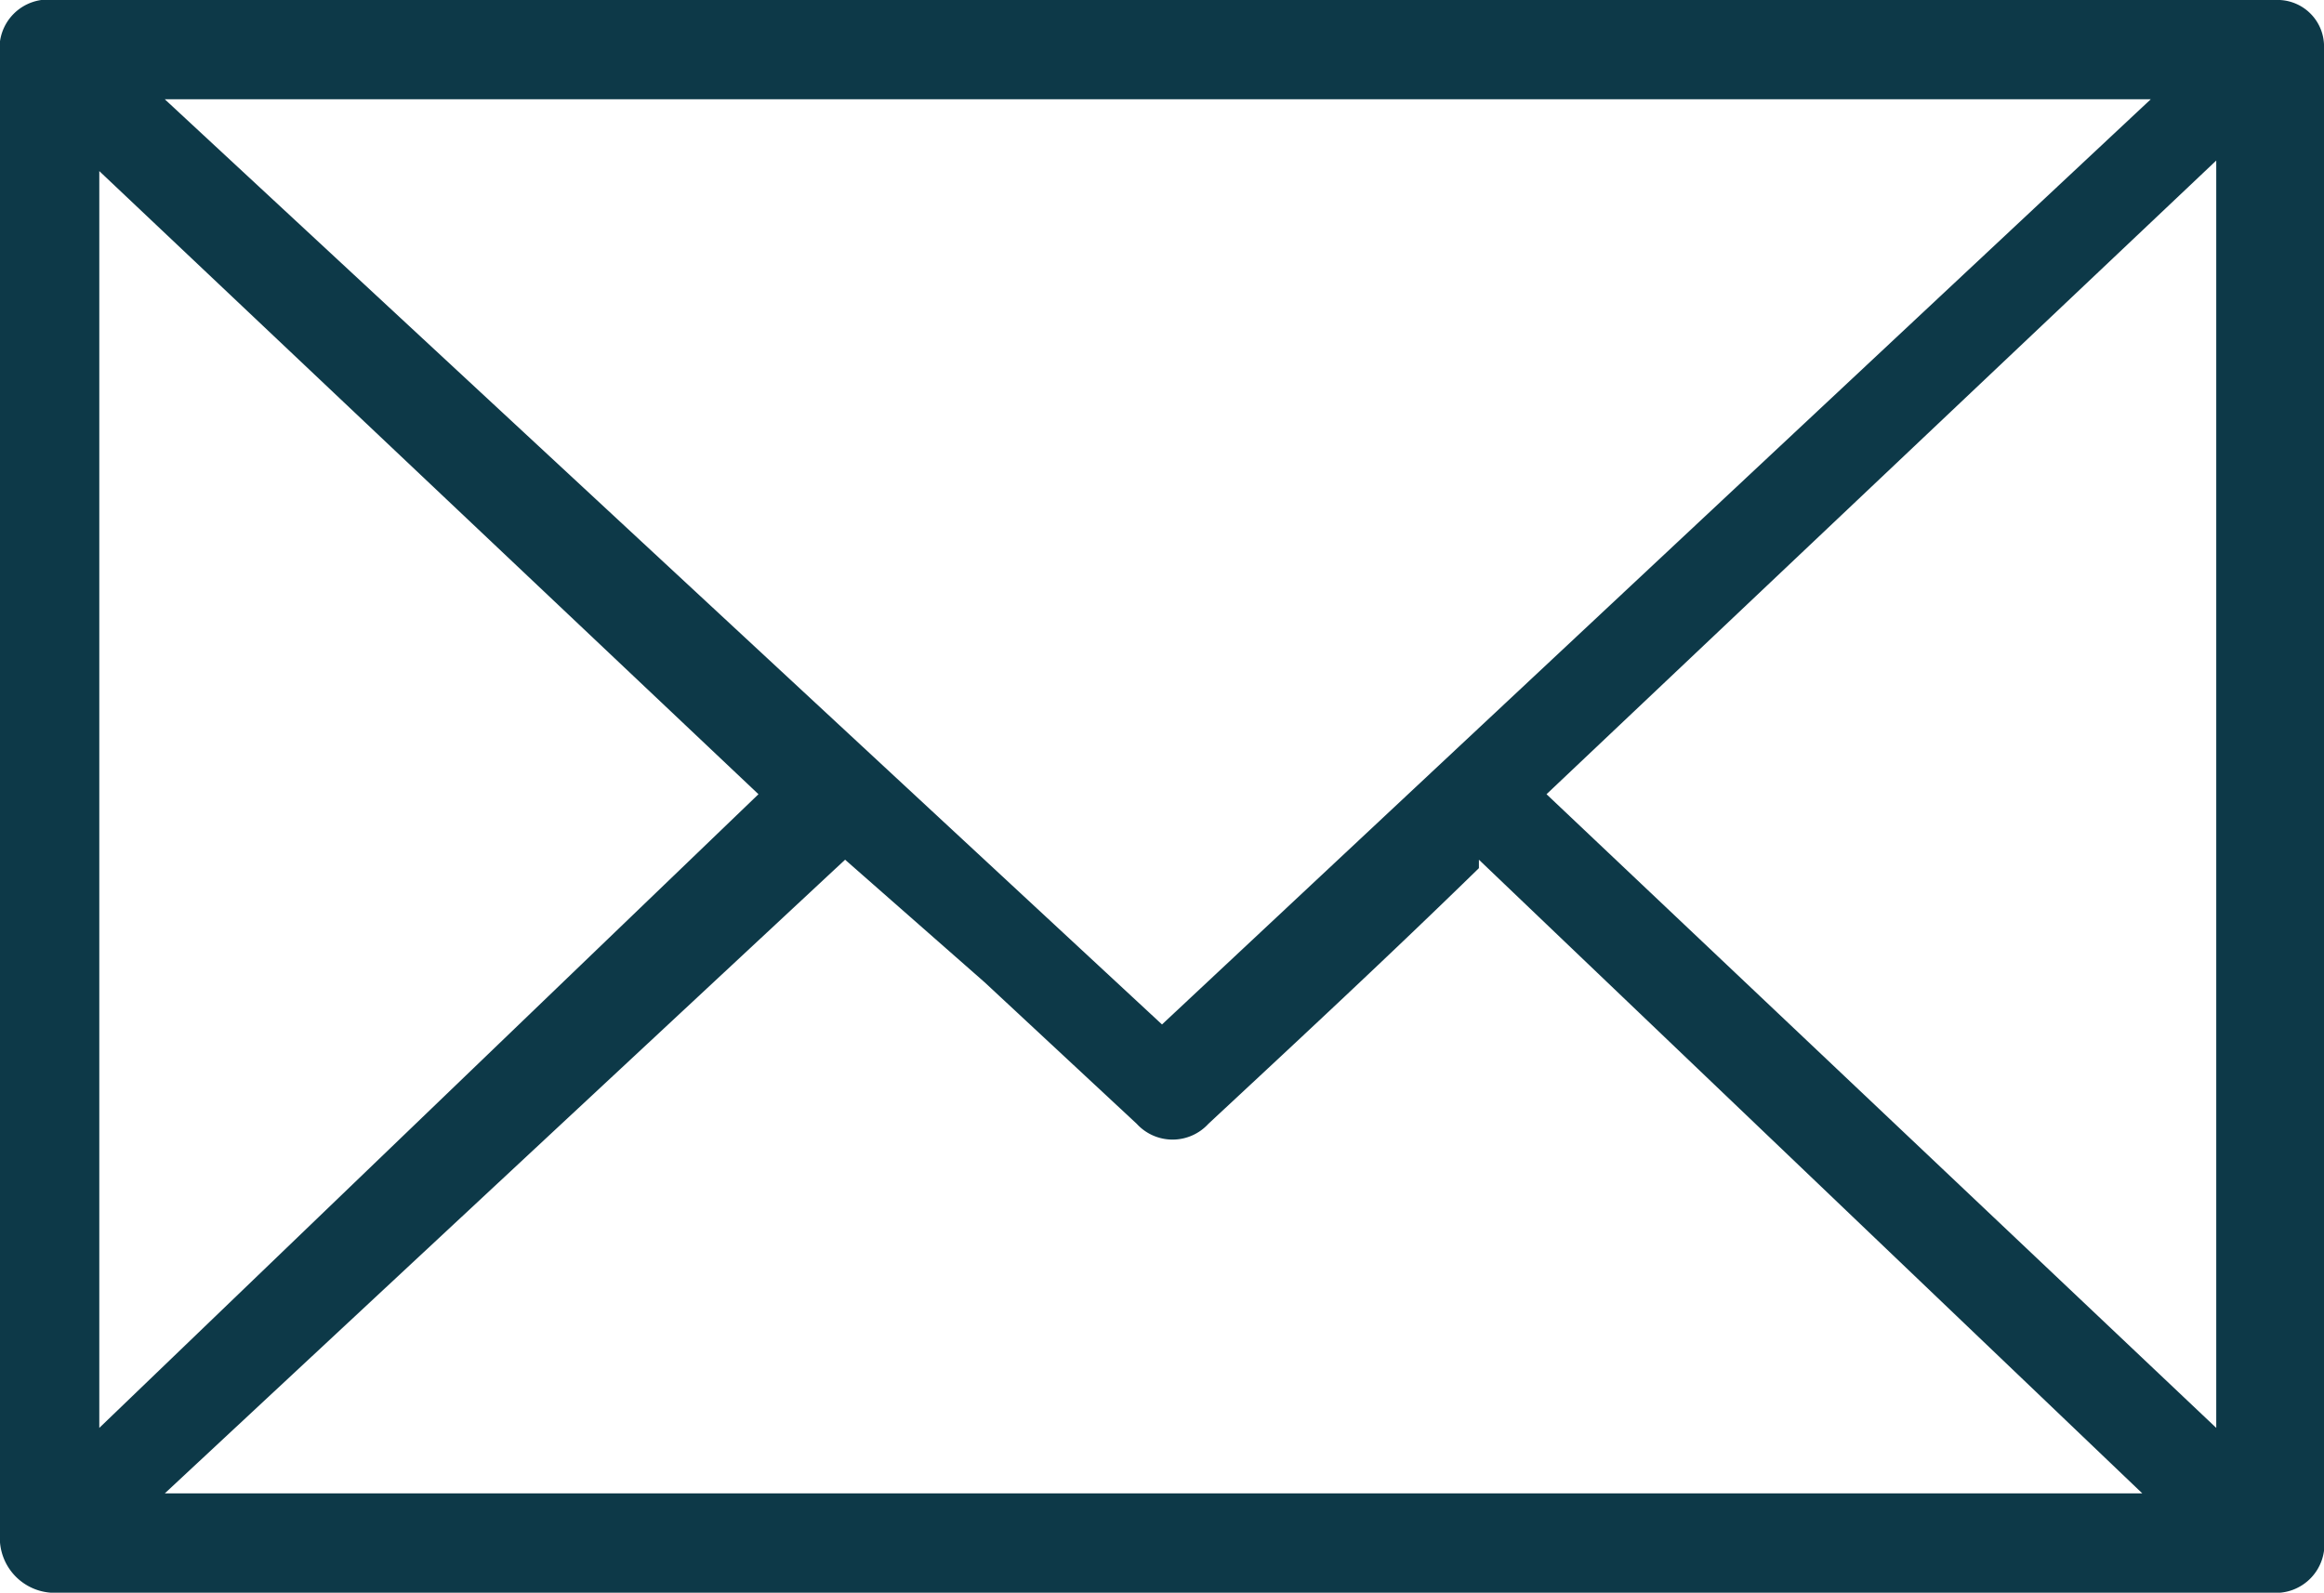
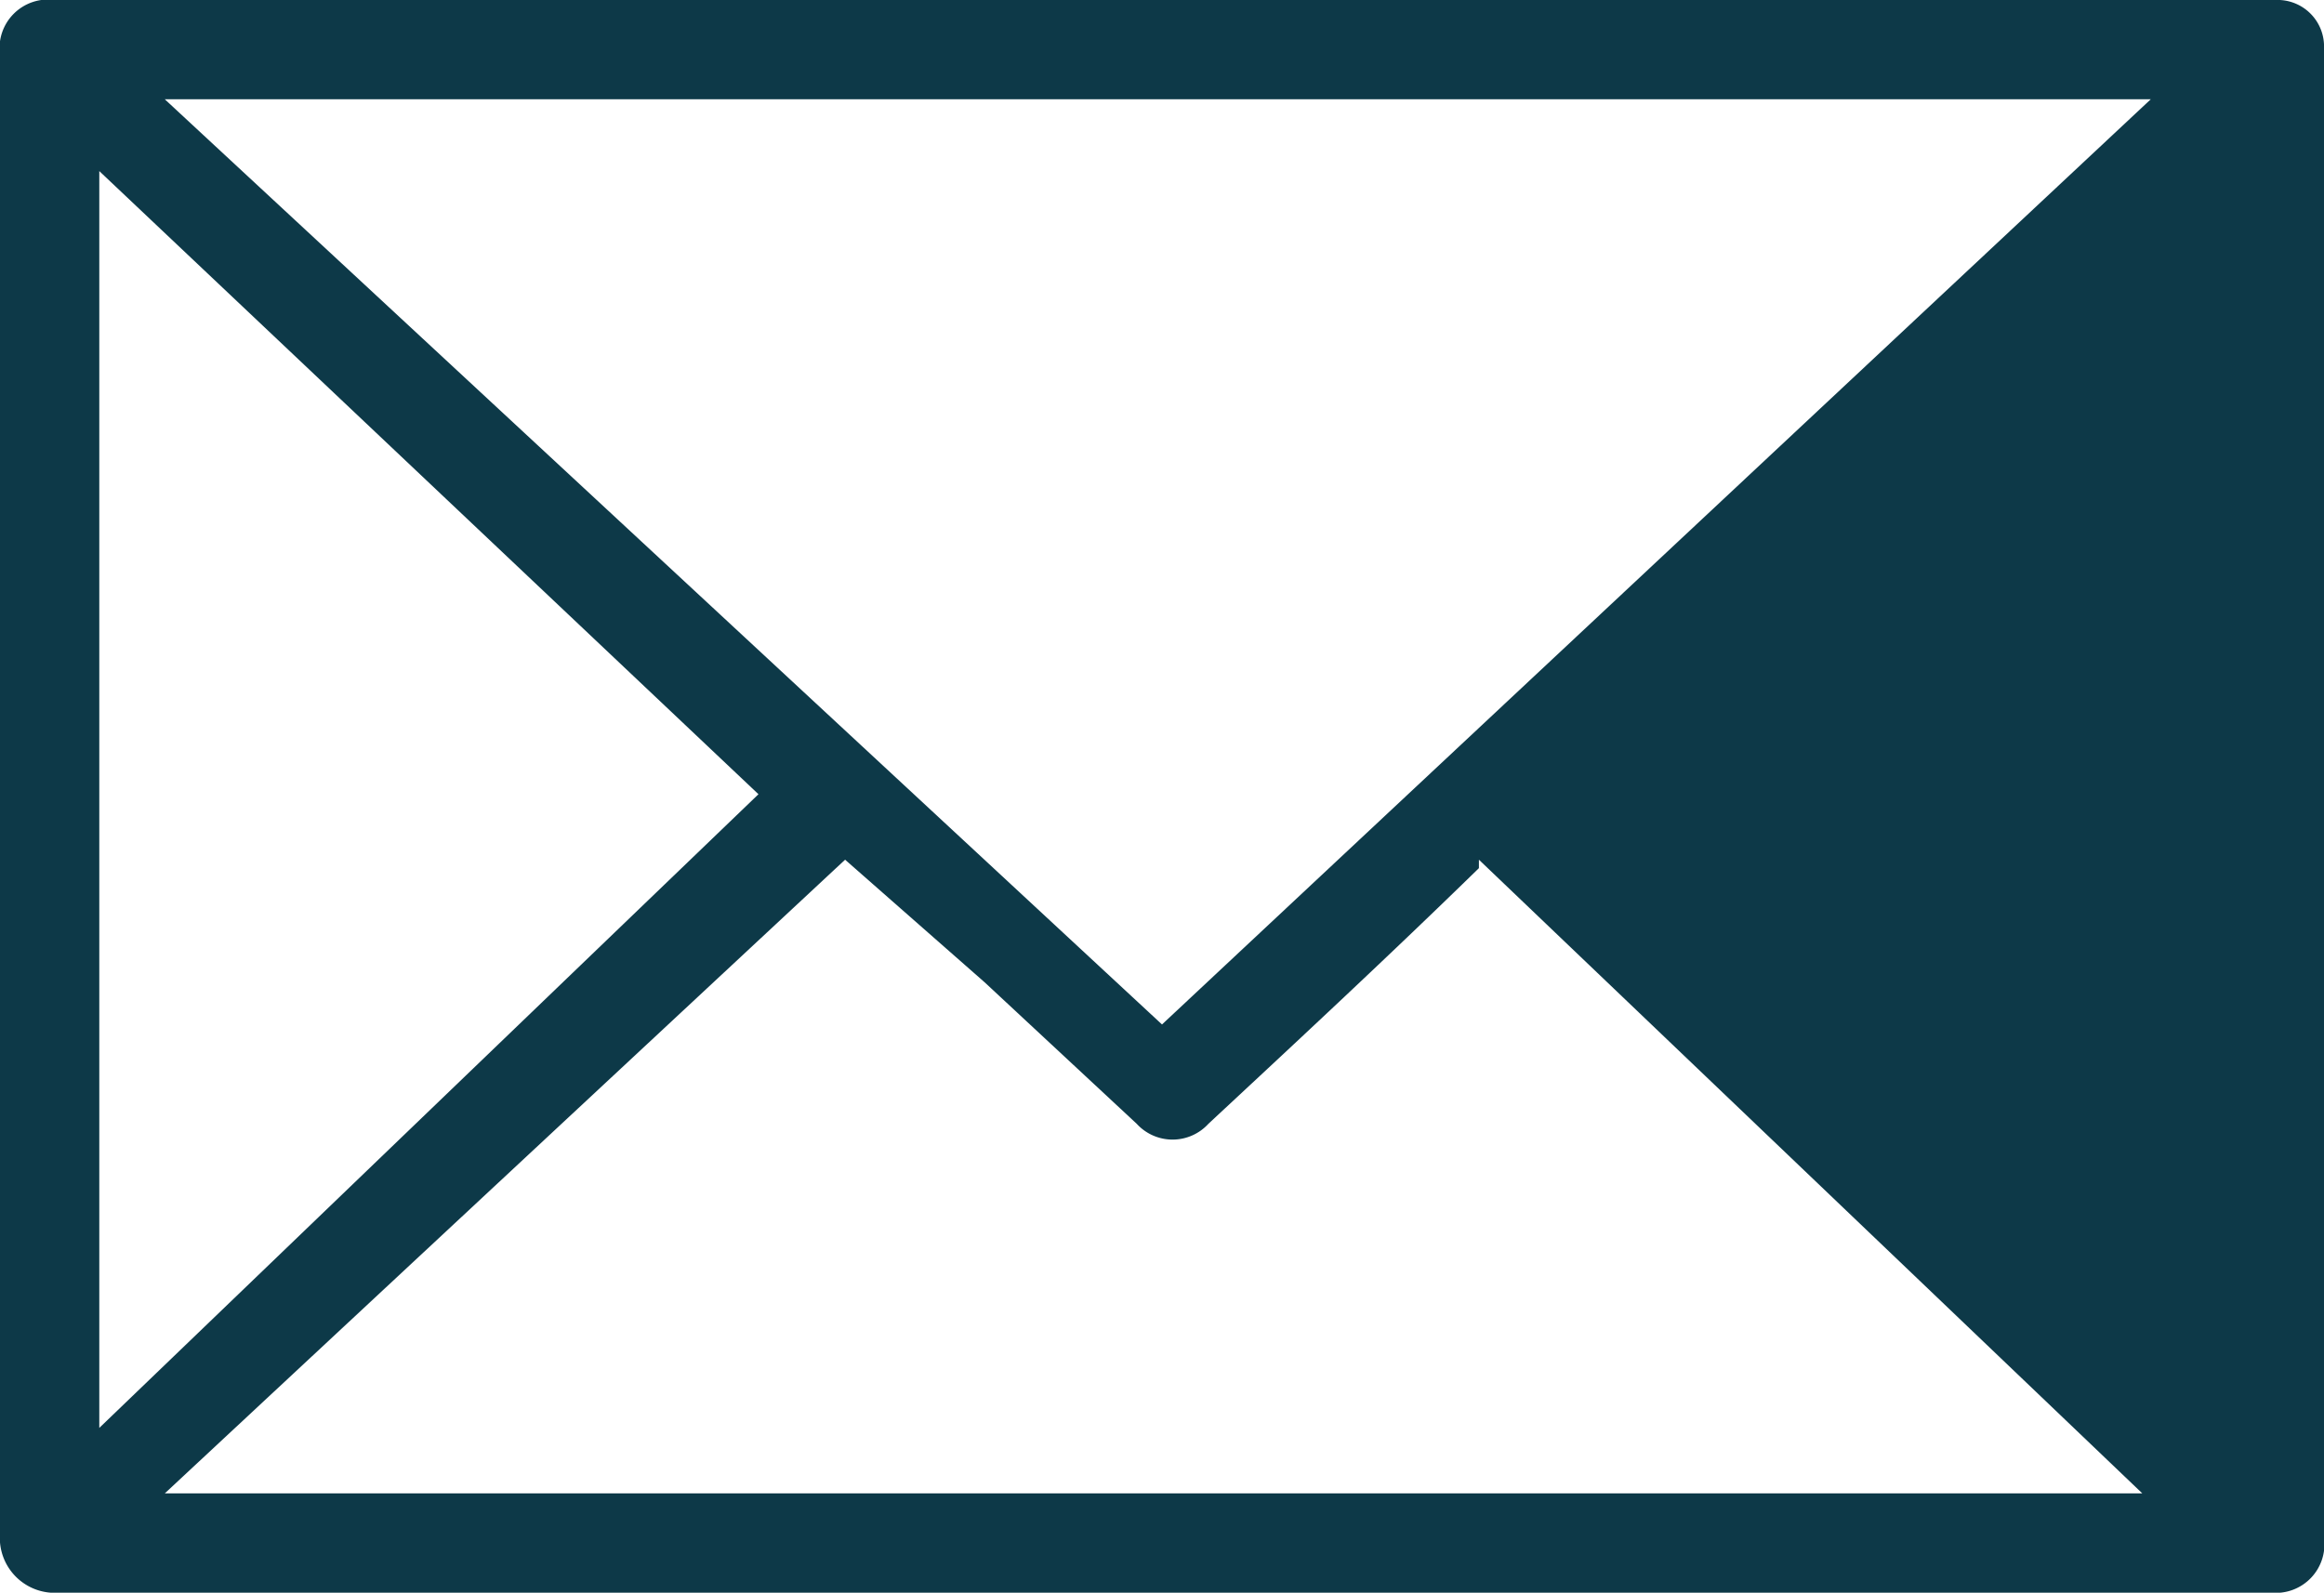
<svg xmlns="http://www.w3.org/2000/svg" viewBox="0 0 11 7.54">
  <defs>
    <style>.cls-1{fill:#0d3948;}</style>
  </defs>
  <g id="Layer_2" data-name="Layer 2">
    <g id="Layer_1-2" data-name="Layer 1">
-       <path class="cls-1" d="M5.51,0h5.26A.22.22,0,0,1,11,.23V7.28a.23.23,0,0,1-.25.26H.28A.26.26,0,0,1,0,7.26v-7A.23.23,0,0,1,.26,0ZM.78.47,5.5,4.85,10.18.47Zm0,6.6h9.36L7,4.07,7,4.11c-.42.41-.85.81-1.28,1.21a.23.23,0,0,1-.34,0l-.72-.67L4,4.07Zm9.71-.31v-6l-3.17,3Zm-6.9-3L.47.81V6.76Z" />
+       <path class="cls-1" d="M5.51,0h5.26A.22.22,0,0,1,11,.23V7.28a.23.23,0,0,1-.25.26H.28A.26.26,0,0,1,0,7.26v-7A.23.23,0,0,1,.26,0ZM.78.47,5.5,4.85,10.18.47Zm0,6.6h9.36L7,4.07,7,4.11c-.42.41-.85.81-1.28,1.21a.23.23,0,0,1-.34,0l-.72-.67L4,4.07Zm9.71-.31v-6Zm-6.9-3L.47.81V6.76Z" />
    </g>
  </g>
</svg>